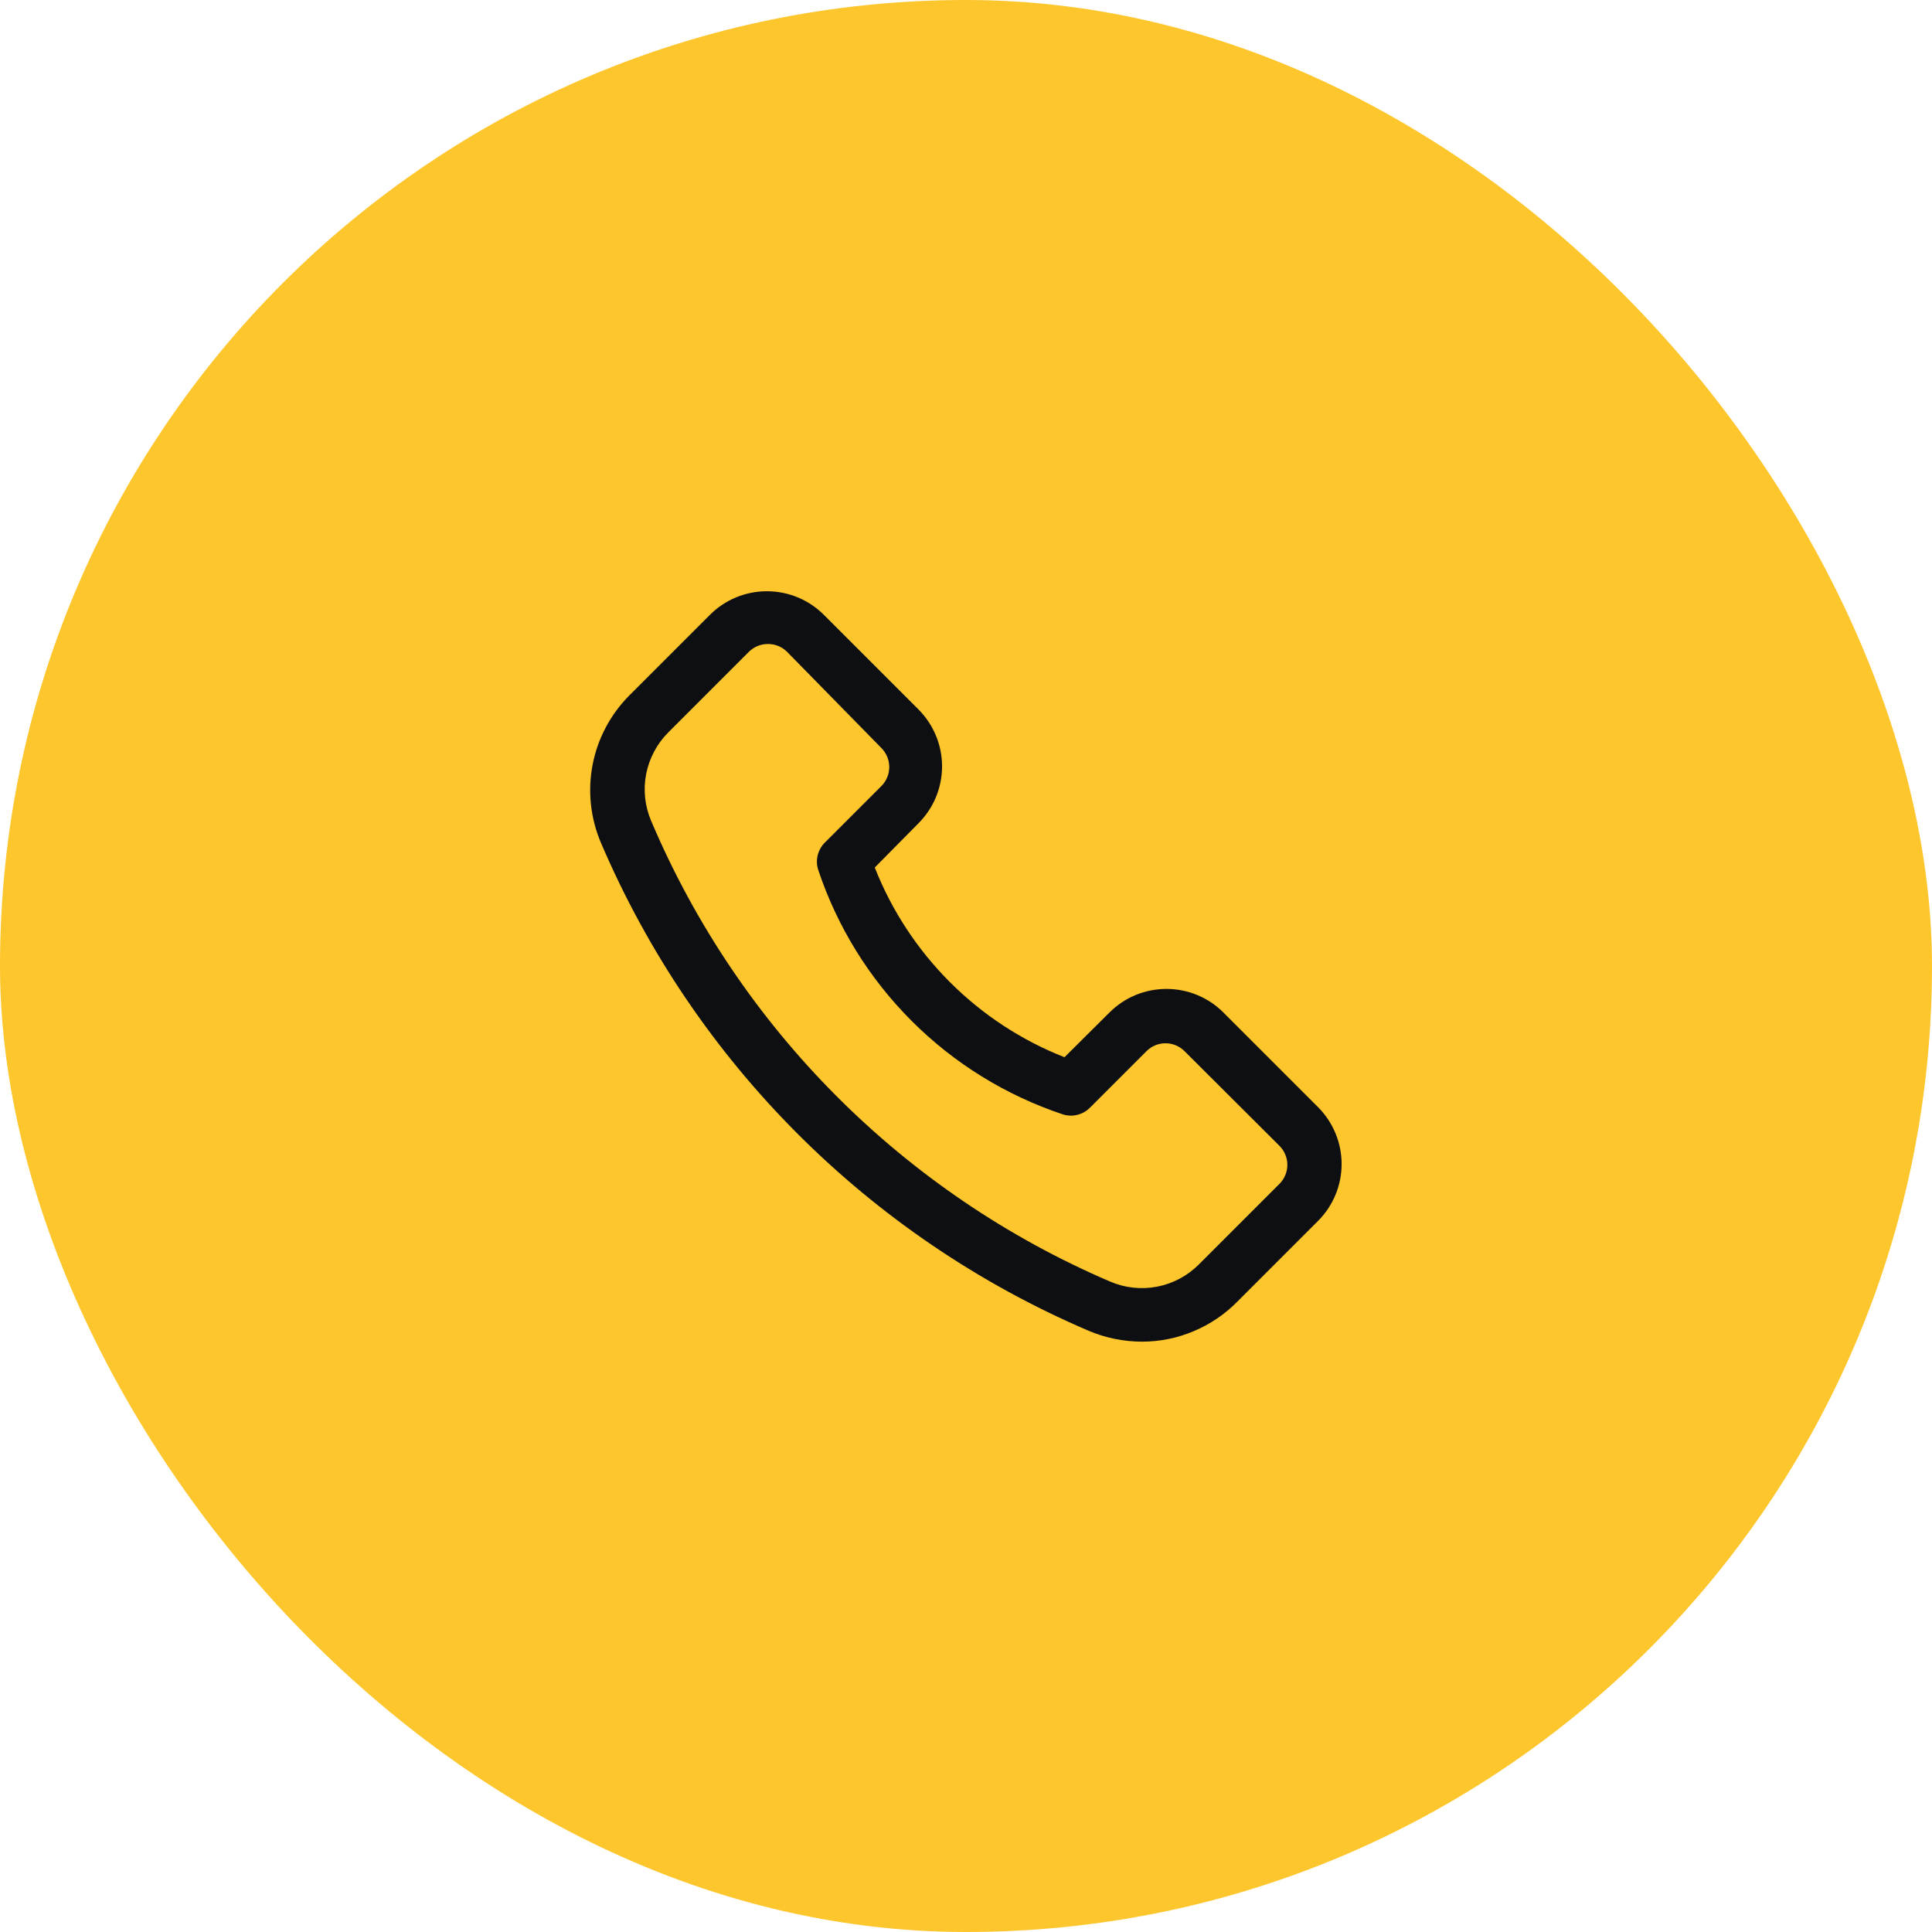
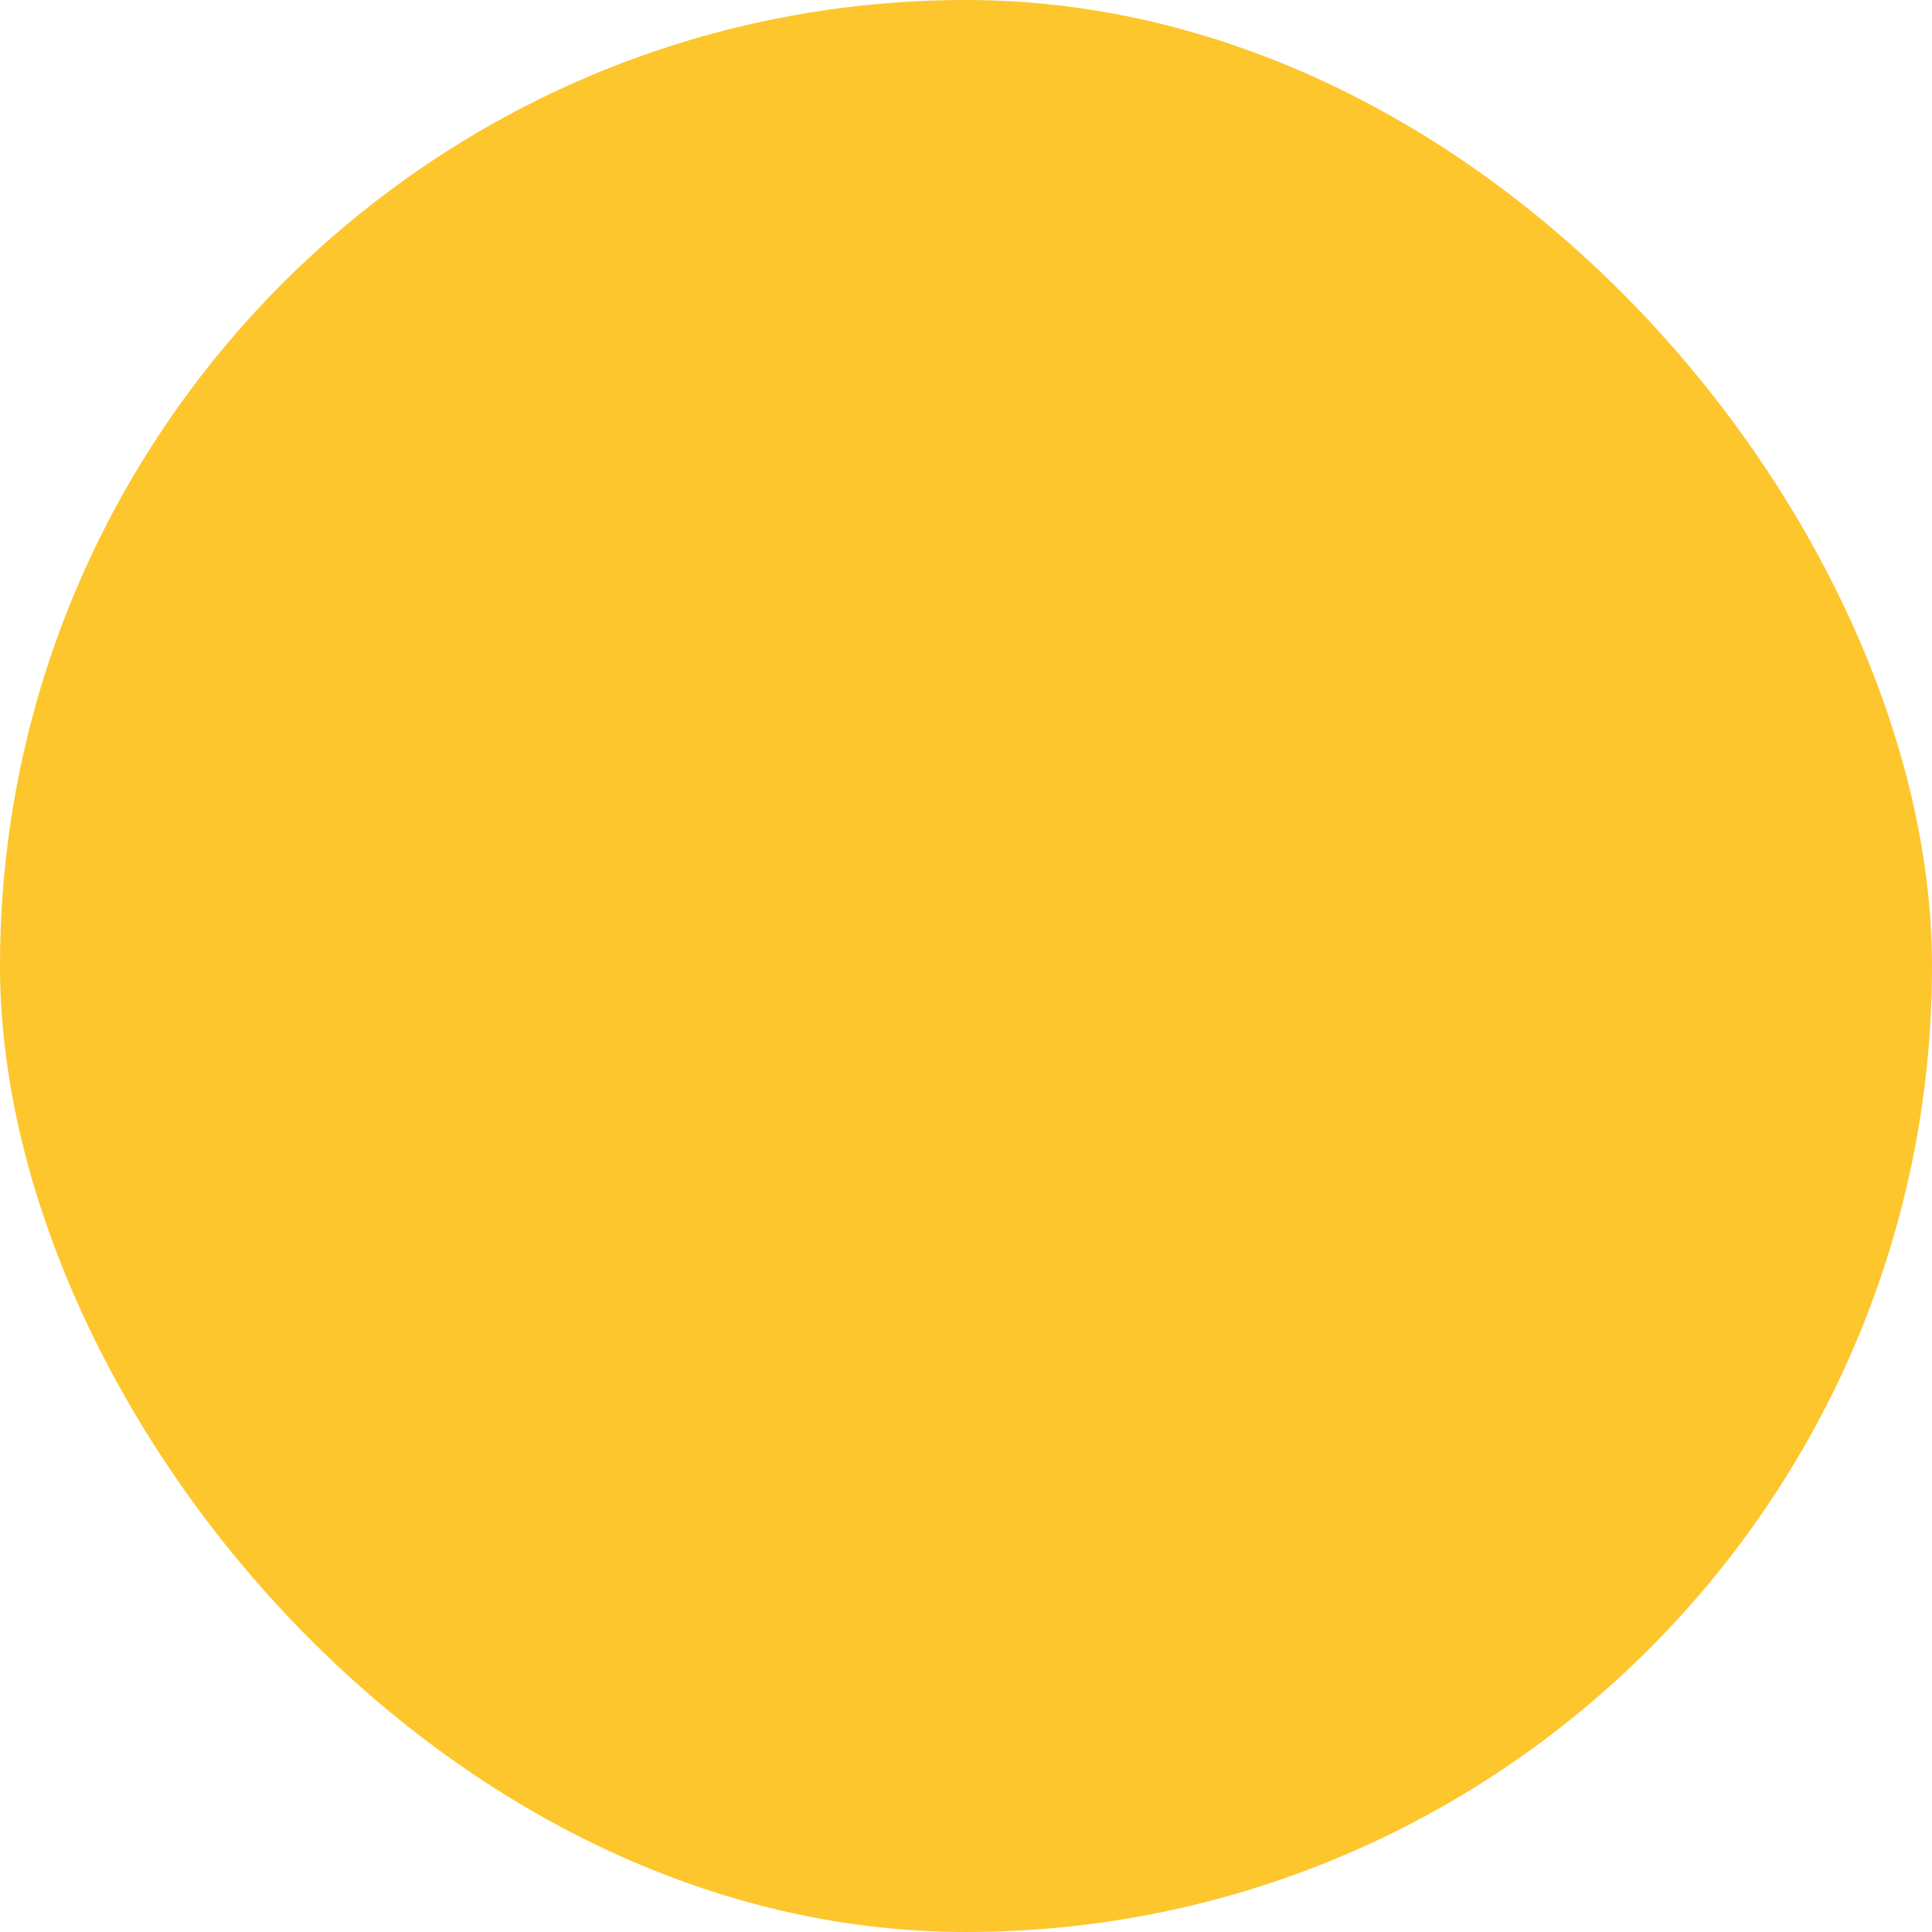
<svg xmlns="http://www.w3.org/2000/svg" fill="none" viewBox="0 0 36 36" height="36" width="36">
  <rect fill="#FEC62D" rx="18" height="36" width="36" />
-   <path fill="#0E0F13" d="M21.28 25C20.936 24.999 20.596 24.93 20.28 24.795C16.198 23.047 12.946 19.794 11.2 15.71C11.003 15.251 10.948 14.743 11.042 14.251C11.137 13.76 11.376 13.309 11.73 12.955L13.23 11.455C13.511 11.174 13.893 11.017 14.29 11.017C14.688 11.017 15.069 11.174 15.35 11.455L17.115 13.22C17.396 13.502 17.554 13.883 17.554 14.28C17.554 14.678 17.396 15.059 17.115 15.34L16.3 16.165C16.615 16.965 17.092 17.692 17.7 18.3C18.308 18.909 19.035 19.385 19.835 19.7L20.675 18.865C20.956 18.584 21.337 18.427 21.735 18.427C22.133 18.427 22.514 18.584 22.795 18.865L24.56 20.63C24.841 20.912 24.999 21.293 24.999 21.69C24.999 22.088 24.841 22.469 24.56 22.75L23.06 24.25C22.828 24.487 22.551 24.675 22.245 24.804C21.94 24.933 21.612 25 21.28 25ZM14.31 12C14.244 12 14.179 12.012 14.118 12.037C14.057 12.062 14.002 12.099 13.955 12.145L12.455 13.645C12.242 13.857 12.098 14.129 12.04 14.424C11.983 14.719 12.016 15.024 12.135 15.3C13.771 19.156 16.835 22.23 20.685 23.88C20.961 23.999 21.267 24.032 21.562 23.975C21.857 23.918 22.128 23.773 22.34 23.56L23.84 22.06C23.887 22.014 23.924 21.959 23.949 21.898C23.975 21.837 23.988 21.771 23.988 21.705C23.988 21.639 23.975 21.574 23.949 21.513C23.924 21.452 23.887 21.397 23.84 21.35L22.07 19.585C21.976 19.492 21.85 19.44 21.718 19.44C21.585 19.44 21.459 19.492 21.365 19.585L20.305 20.645C20.24 20.709 20.16 20.753 20.072 20.774C19.983 20.796 19.891 20.792 19.805 20.765C18.743 20.411 17.778 19.815 16.987 19.023C16.195 18.232 15.599 17.267 15.245 16.205C15.218 16.119 15.215 16.027 15.236 15.939C15.257 15.851 15.302 15.77 15.365 15.705L16.425 14.645C16.471 14.599 16.508 14.543 16.533 14.482C16.558 14.421 16.57 14.356 16.57 14.29C16.569 14.159 16.517 14.033 16.425 13.94L14.665 12.145C14.618 12.099 14.563 12.062 14.502 12.037C14.441 12.012 14.376 12 14.31 12Z" />
</svg>